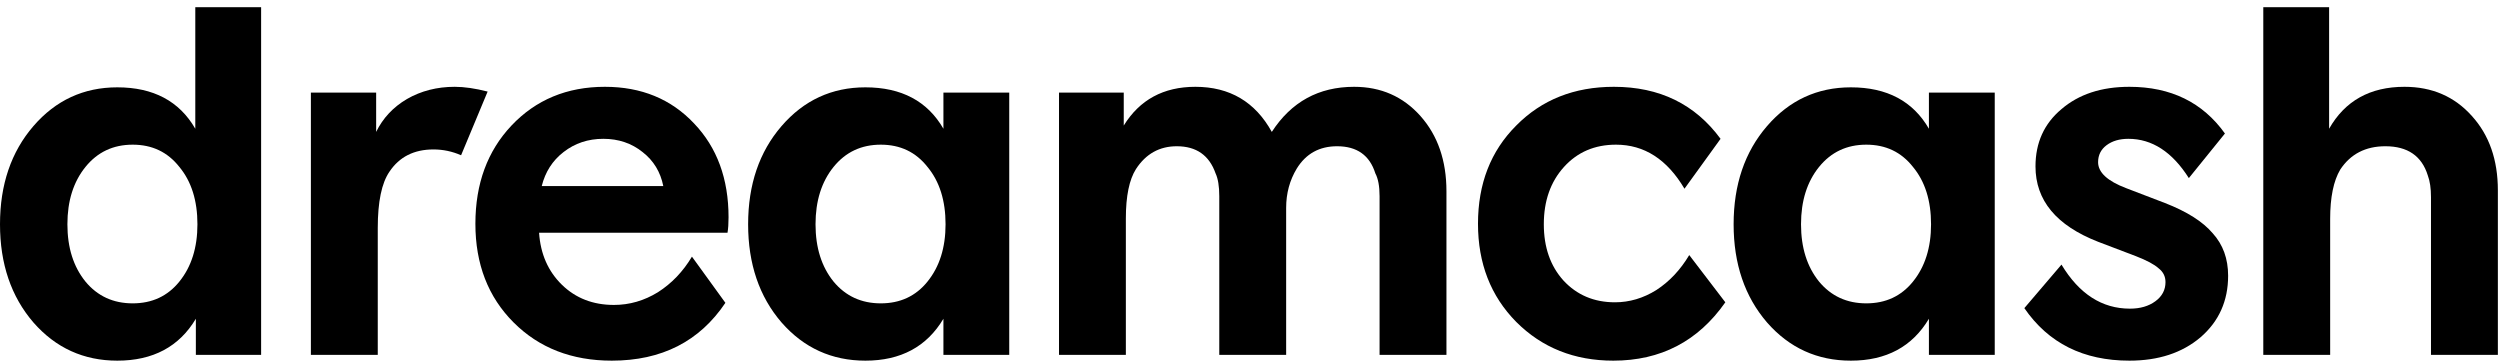
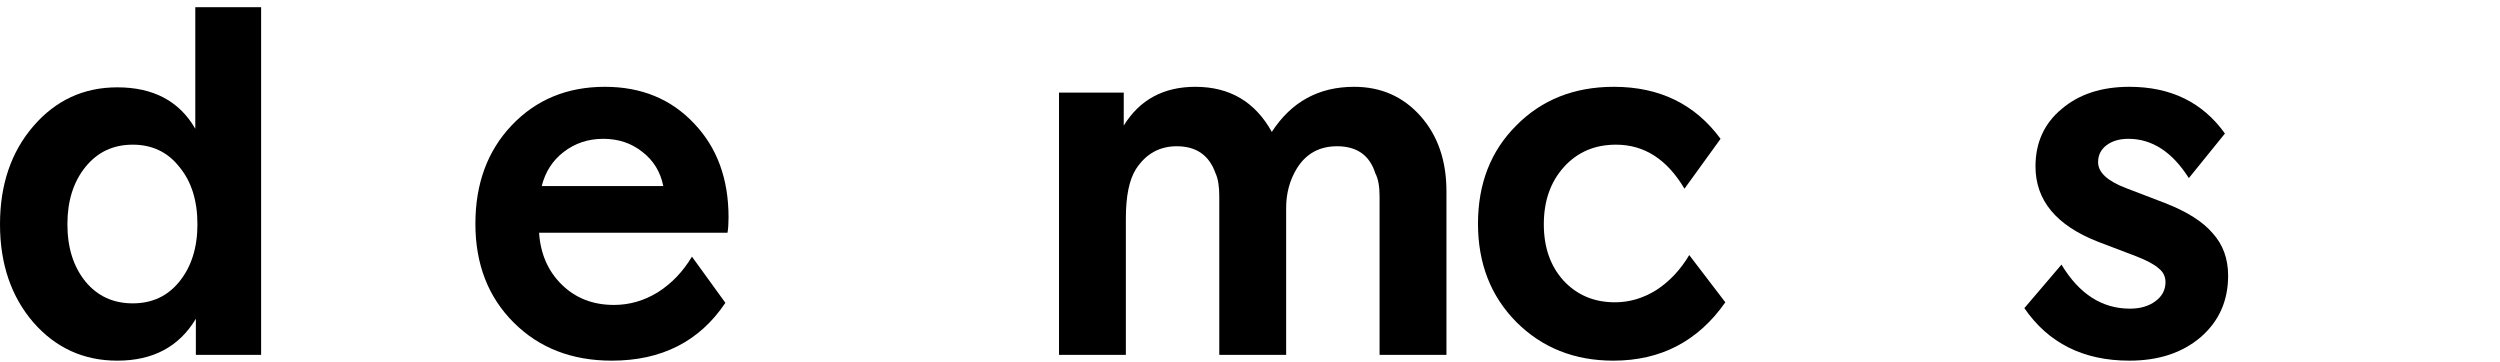
<svg xmlns="http://www.w3.org/2000/svg" width="76" height="11" viewBox="0 0 76 11" fill="none">
-   <path d="M68.804 10.787V0.219H70.805V3.914C71.288 3.064 72.052 2.639 73.096 2.639C73.935 2.639 74.618 2.935 75.145 3.526C75.672 4.107 75.935 4.86 75.935 5.785V10.787H73.902V5.995C73.902 5.726 73.87 5.505 73.805 5.333C73.623 4.742 73.192 4.446 72.515 4.446C71.912 4.446 71.455 4.683 71.143 5.156C70.939 5.5 70.837 6 70.837 6.656V10.787H68.804Z" fill="#959393" style="fill:#959393;fill:color(display-p3 0.585 0.575 0.575);fill-opacity:1;" />
  <path d="M64.734 10.964C63.336 10.964 62.271 10.432 61.54 9.367L62.669 8.044C63.207 8.937 63.901 9.383 64.75 9.383C65.062 9.383 65.32 9.308 65.525 9.157C65.729 9.007 65.831 8.813 65.831 8.576C65.831 8.404 65.761 8.264 65.622 8.157C65.493 8.039 65.261 7.915 64.928 7.786L63.782 7.35C62.513 6.855 61.879 6.092 61.879 5.059C61.879 4.338 62.142 3.758 62.669 3.317C63.196 2.865 63.885 2.639 64.734 2.639C65.993 2.639 66.961 3.112 67.638 4.059L66.541 5.414C66.036 4.618 65.423 4.22 64.702 4.22C64.433 4.22 64.213 4.285 64.04 4.414C63.868 4.543 63.782 4.715 63.782 4.93C63.782 5.242 64.067 5.505 64.638 5.721L65.815 6.172C66.482 6.431 66.966 6.737 67.267 7.092C67.579 7.436 67.735 7.866 67.735 8.383C67.735 9.146 67.456 9.77 66.896 10.254C66.337 10.728 65.616 10.964 64.734 10.964Z" fill="#959393" style="fill:#959393;fill:color(display-p3 0.585 0.575 0.575);fill-opacity:1;" />
-   <path d="M56.267 10.964C55.245 10.964 54.396 10.577 53.718 9.803C53.041 9.017 52.702 8.022 52.702 6.818C52.702 5.613 53.041 4.618 53.718 3.833C54.396 3.048 55.245 2.655 56.267 2.655C57.364 2.655 58.155 3.075 58.639 3.914V2.816H60.64V10.787H58.639V9.69C58.134 10.539 57.343 10.964 56.267 10.964ZM55.299 8.56C55.665 9.001 56.144 9.222 56.735 9.222C57.327 9.222 57.8 9.001 58.155 8.56C58.521 8.108 58.704 7.528 58.704 6.818C58.704 6.097 58.521 5.516 58.155 5.075C57.8 4.623 57.327 4.398 56.735 4.398C56.144 4.398 55.665 4.623 55.299 5.075C54.934 5.527 54.751 6.108 54.751 6.818C54.751 7.528 54.934 8.108 55.299 8.56Z" fill="#959393" style="fill:#959393;fill:color(display-p3 0.585 0.575 0.575);fill-opacity:1;" />
  <path d="M49.045 10.964C47.862 10.964 46.878 10.572 46.093 9.786C45.318 9.001 44.931 8.006 44.931 6.802C44.931 5.586 45.318 4.591 46.093 3.817C46.867 3.032 47.857 2.639 49.062 2.639C50.449 2.639 51.53 3.166 52.305 4.22L51.208 5.737C50.68 4.844 49.987 4.398 49.126 4.398C48.481 4.398 47.954 4.623 47.545 5.075C47.136 5.527 46.932 6.108 46.932 6.818C46.932 7.517 47.131 8.087 47.529 8.528C47.938 8.969 48.459 9.19 49.094 9.19C49.535 9.19 49.954 9.066 50.352 8.818C50.75 8.56 51.084 8.205 51.353 7.754L52.45 9.19C51.622 10.373 50.487 10.964 49.045 10.964Z" fill="#959393" style="fill:#959393;fill:color(display-p3 0.585 0.575 0.575);fill-opacity:1;" />
  <path d="M32.194 10.787V2.816H34.162V3.817C34.646 3.032 35.372 2.639 36.34 2.639C37.383 2.639 38.158 3.096 38.663 4.01C39.255 3.096 40.089 2.639 41.164 2.639C41.982 2.639 42.654 2.935 43.181 3.526C43.708 4.118 43.972 4.882 43.972 5.817V10.787H41.939V5.963C41.939 5.661 41.896 5.43 41.81 5.269C41.638 4.72 41.25 4.446 40.648 4.446C40.11 4.446 39.701 4.672 39.422 5.124C39.207 5.479 39.099 5.877 39.099 6.318V10.787H37.066V5.963C37.066 5.661 37.028 5.43 36.953 5.269C36.76 4.72 36.367 4.446 35.775 4.446C35.248 4.446 34.834 4.677 34.533 5.14C34.329 5.462 34.226 5.963 34.226 6.64V10.787H32.194Z" fill="#959393" style="fill:#959393;fill:color(display-p3 0.585 0.575 0.575);fill-opacity:1;" />
-   <path d="M26.308 10.964C25.287 10.964 24.437 10.577 23.759 9.803C23.081 9.017 22.743 8.022 22.743 6.818C22.743 5.613 23.081 4.618 23.759 3.833C24.437 3.048 25.287 2.655 26.308 2.655C27.405 2.655 28.196 3.075 28.68 3.914V2.816H30.681V10.787H28.68V9.69C28.175 10.539 27.384 10.964 26.308 10.964ZM25.34 8.56C25.706 9.001 26.185 9.222 26.776 9.222C27.368 9.222 27.841 9.001 28.196 8.56C28.562 8.108 28.745 7.528 28.745 6.818C28.745 6.097 28.562 5.516 28.196 5.075C27.841 4.623 27.368 4.398 26.776 4.398C26.185 4.398 25.706 4.623 25.34 5.075C24.975 5.527 24.792 6.108 24.792 6.818C24.792 7.528 24.975 8.108 25.34 8.56Z" fill="#959393" style="fill:#959393;fill:color(display-p3 0.585 0.575 0.575);fill-opacity:1;" />
  <path d="M18.599 10.964C17.383 10.964 16.388 10.577 15.614 9.803C14.839 9.028 14.452 8.028 14.452 6.802C14.452 5.586 14.818 4.591 15.549 3.817C16.291 3.032 17.238 2.639 18.389 2.639C19.497 2.639 20.4 3.01 21.099 3.752C21.799 4.484 22.148 5.436 22.148 6.608C22.148 6.802 22.137 6.958 22.116 7.076H16.388C16.431 7.721 16.663 8.248 17.082 8.657C17.502 9.066 18.029 9.27 18.663 9.27C19.137 9.27 19.583 9.141 20.002 8.883C20.422 8.614 20.766 8.254 21.035 7.802L22.052 9.206C21.266 10.378 20.115 10.964 18.599 10.964ZM16.469 5.656H20.164C20.078 5.226 19.868 4.882 19.535 4.623C19.201 4.355 18.803 4.22 18.341 4.22C17.878 4.22 17.475 4.355 17.131 4.623C16.797 4.882 16.576 5.226 16.469 5.656Z" fill="#959393" style="fill:#959393;fill:color(display-p3 0.585 0.575 0.575);fill-opacity:1;" />
-   <path d="M9.451 10.787V2.816H11.435V4.01C11.64 3.591 11.952 3.257 12.371 3.01C12.802 2.763 13.286 2.639 13.823 2.639C14.114 2.639 14.447 2.687 14.824 2.784L14.017 4.72C13.748 4.602 13.468 4.543 13.178 4.543C12.586 4.543 12.14 4.769 11.839 5.22C11.602 5.565 11.484 6.135 11.484 6.931V10.787H9.451Z" fill="#959393" style="fill:#959393;fill:color(display-p3 0.585 0.575 0.575);fill-opacity:1;" />
  <path d="M3.566 10.964C2.544 10.964 1.694 10.577 1.016 9.803C0.339 9.017 0 8.022 0 6.818C0 5.613 0.339 4.618 1.016 3.833C1.694 3.048 2.544 2.655 3.566 2.655C4.663 2.655 5.453 3.075 5.937 3.914V0.219H7.938V10.787H5.954V9.69C5.448 10.539 4.652 10.964 3.566 10.964ZM2.598 8.56C2.963 9.001 3.442 9.222 4.034 9.222C4.625 9.222 5.098 9.001 5.453 8.56C5.819 8.108 6.002 7.528 6.002 6.818C6.002 6.097 5.819 5.516 5.453 5.075C5.098 4.623 4.625 4.398 4.034 4.398C3.442 4.398 2.963 4.623 2.598 5.075C2.232 5.527 2.049 6.108 2.049 6.818C2.049 7.528 2.232 8.108 2.598 8.56Z" fill="#959393" style="fill:#959393;fill:color(display-p3 0.585 0.575 0.575);fill-opacity:1;" />
</svg>